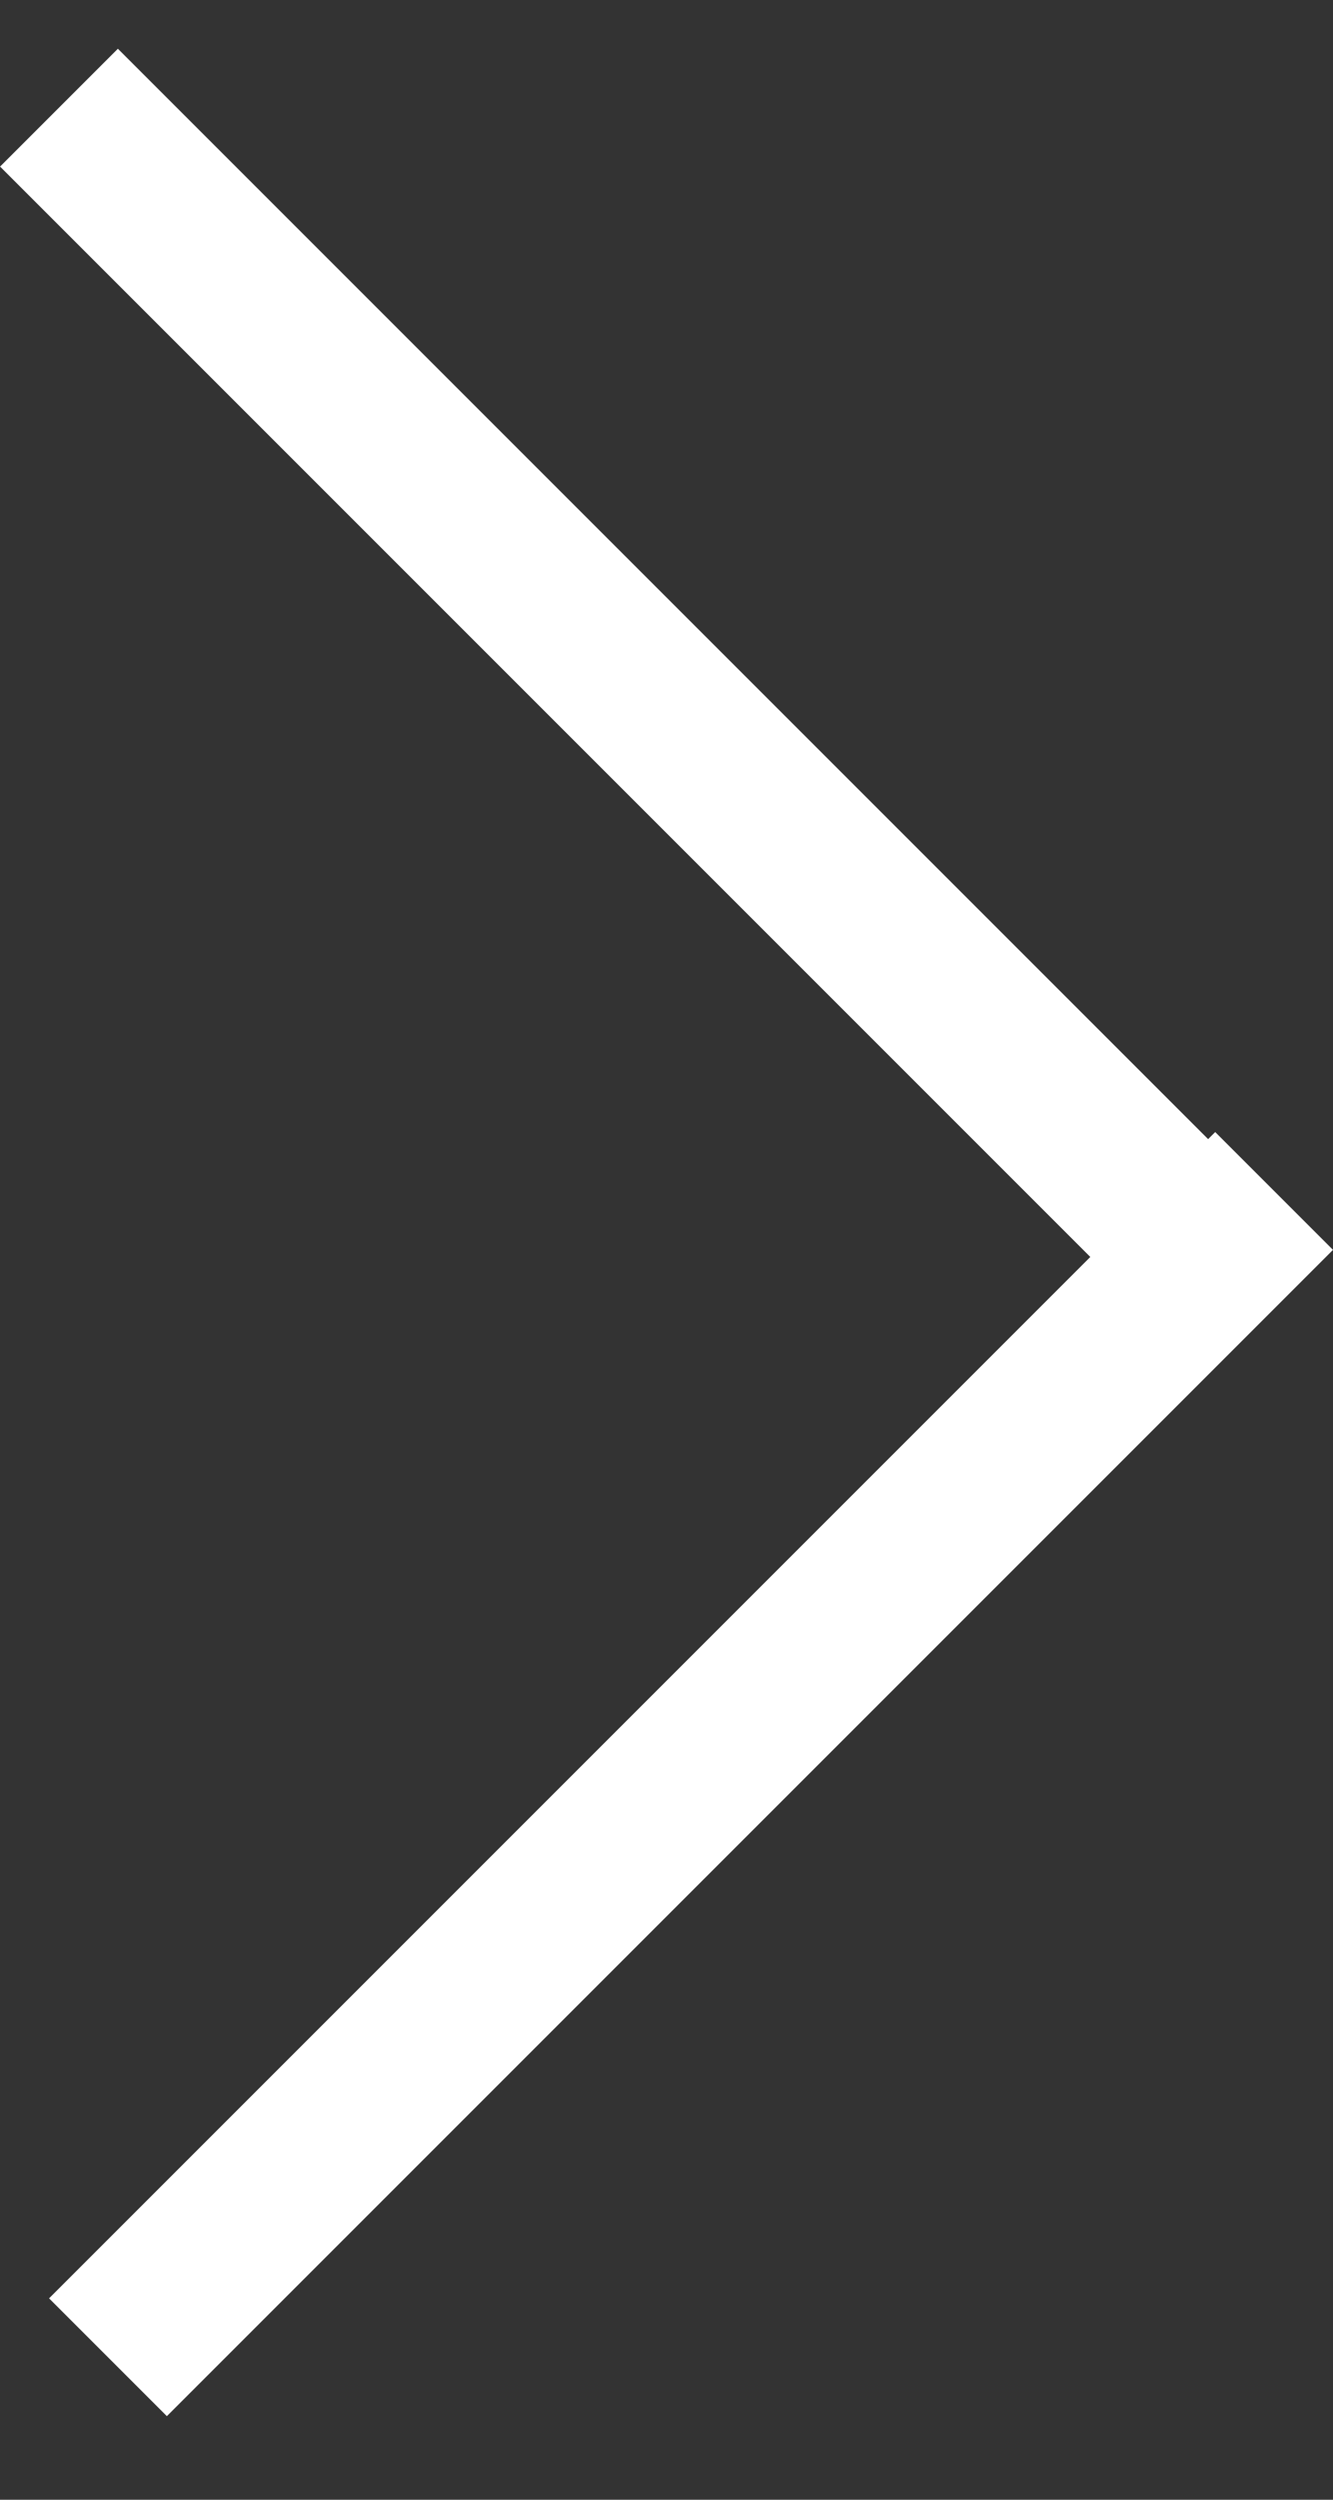
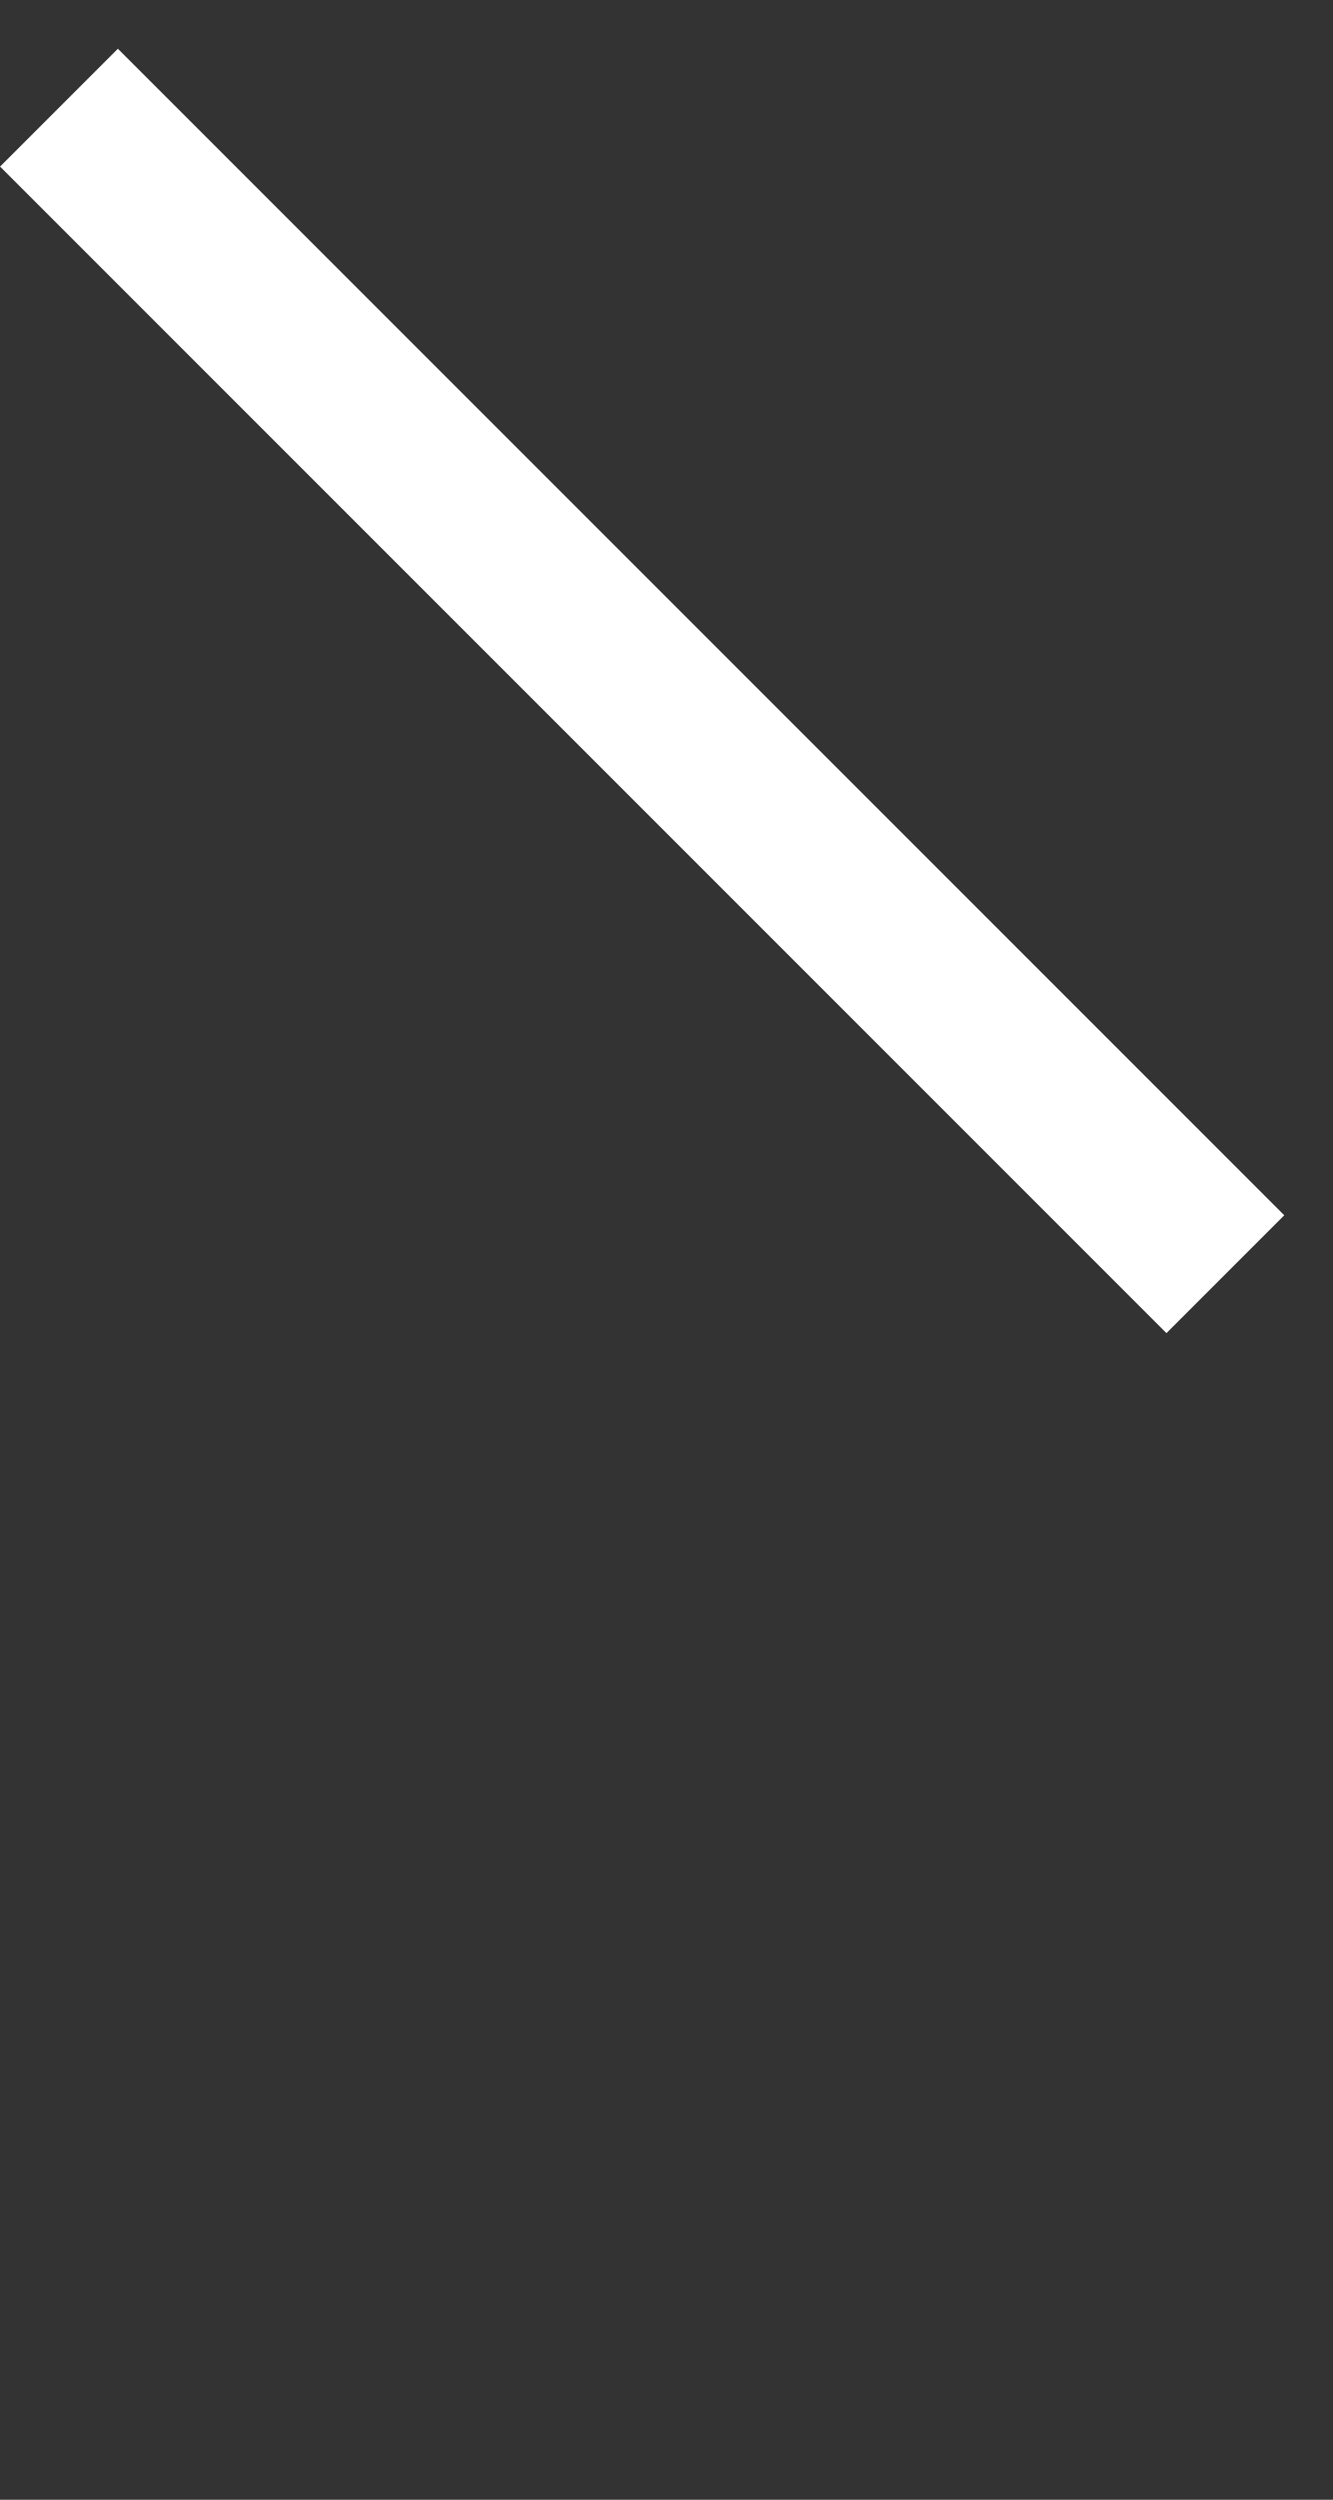
<svg xmlns="http://www.w3.org/2000/svg" width="8" height="15" viewBox="0 0 8 15" fill="none">
  <rect x="0" y="0" width="8" height="15" fill="#333333" stroke="none" />
  <line x1="0.354" y1="0.646" x2="7.354" y2="7.646" stroke="white" />
-   <line y1="-0.5" x2="9.899" y2="-0.5" transform="matrix(-0.707 0.707 0.707 0.707 8 7.5)" stroke="white" />
</svg>